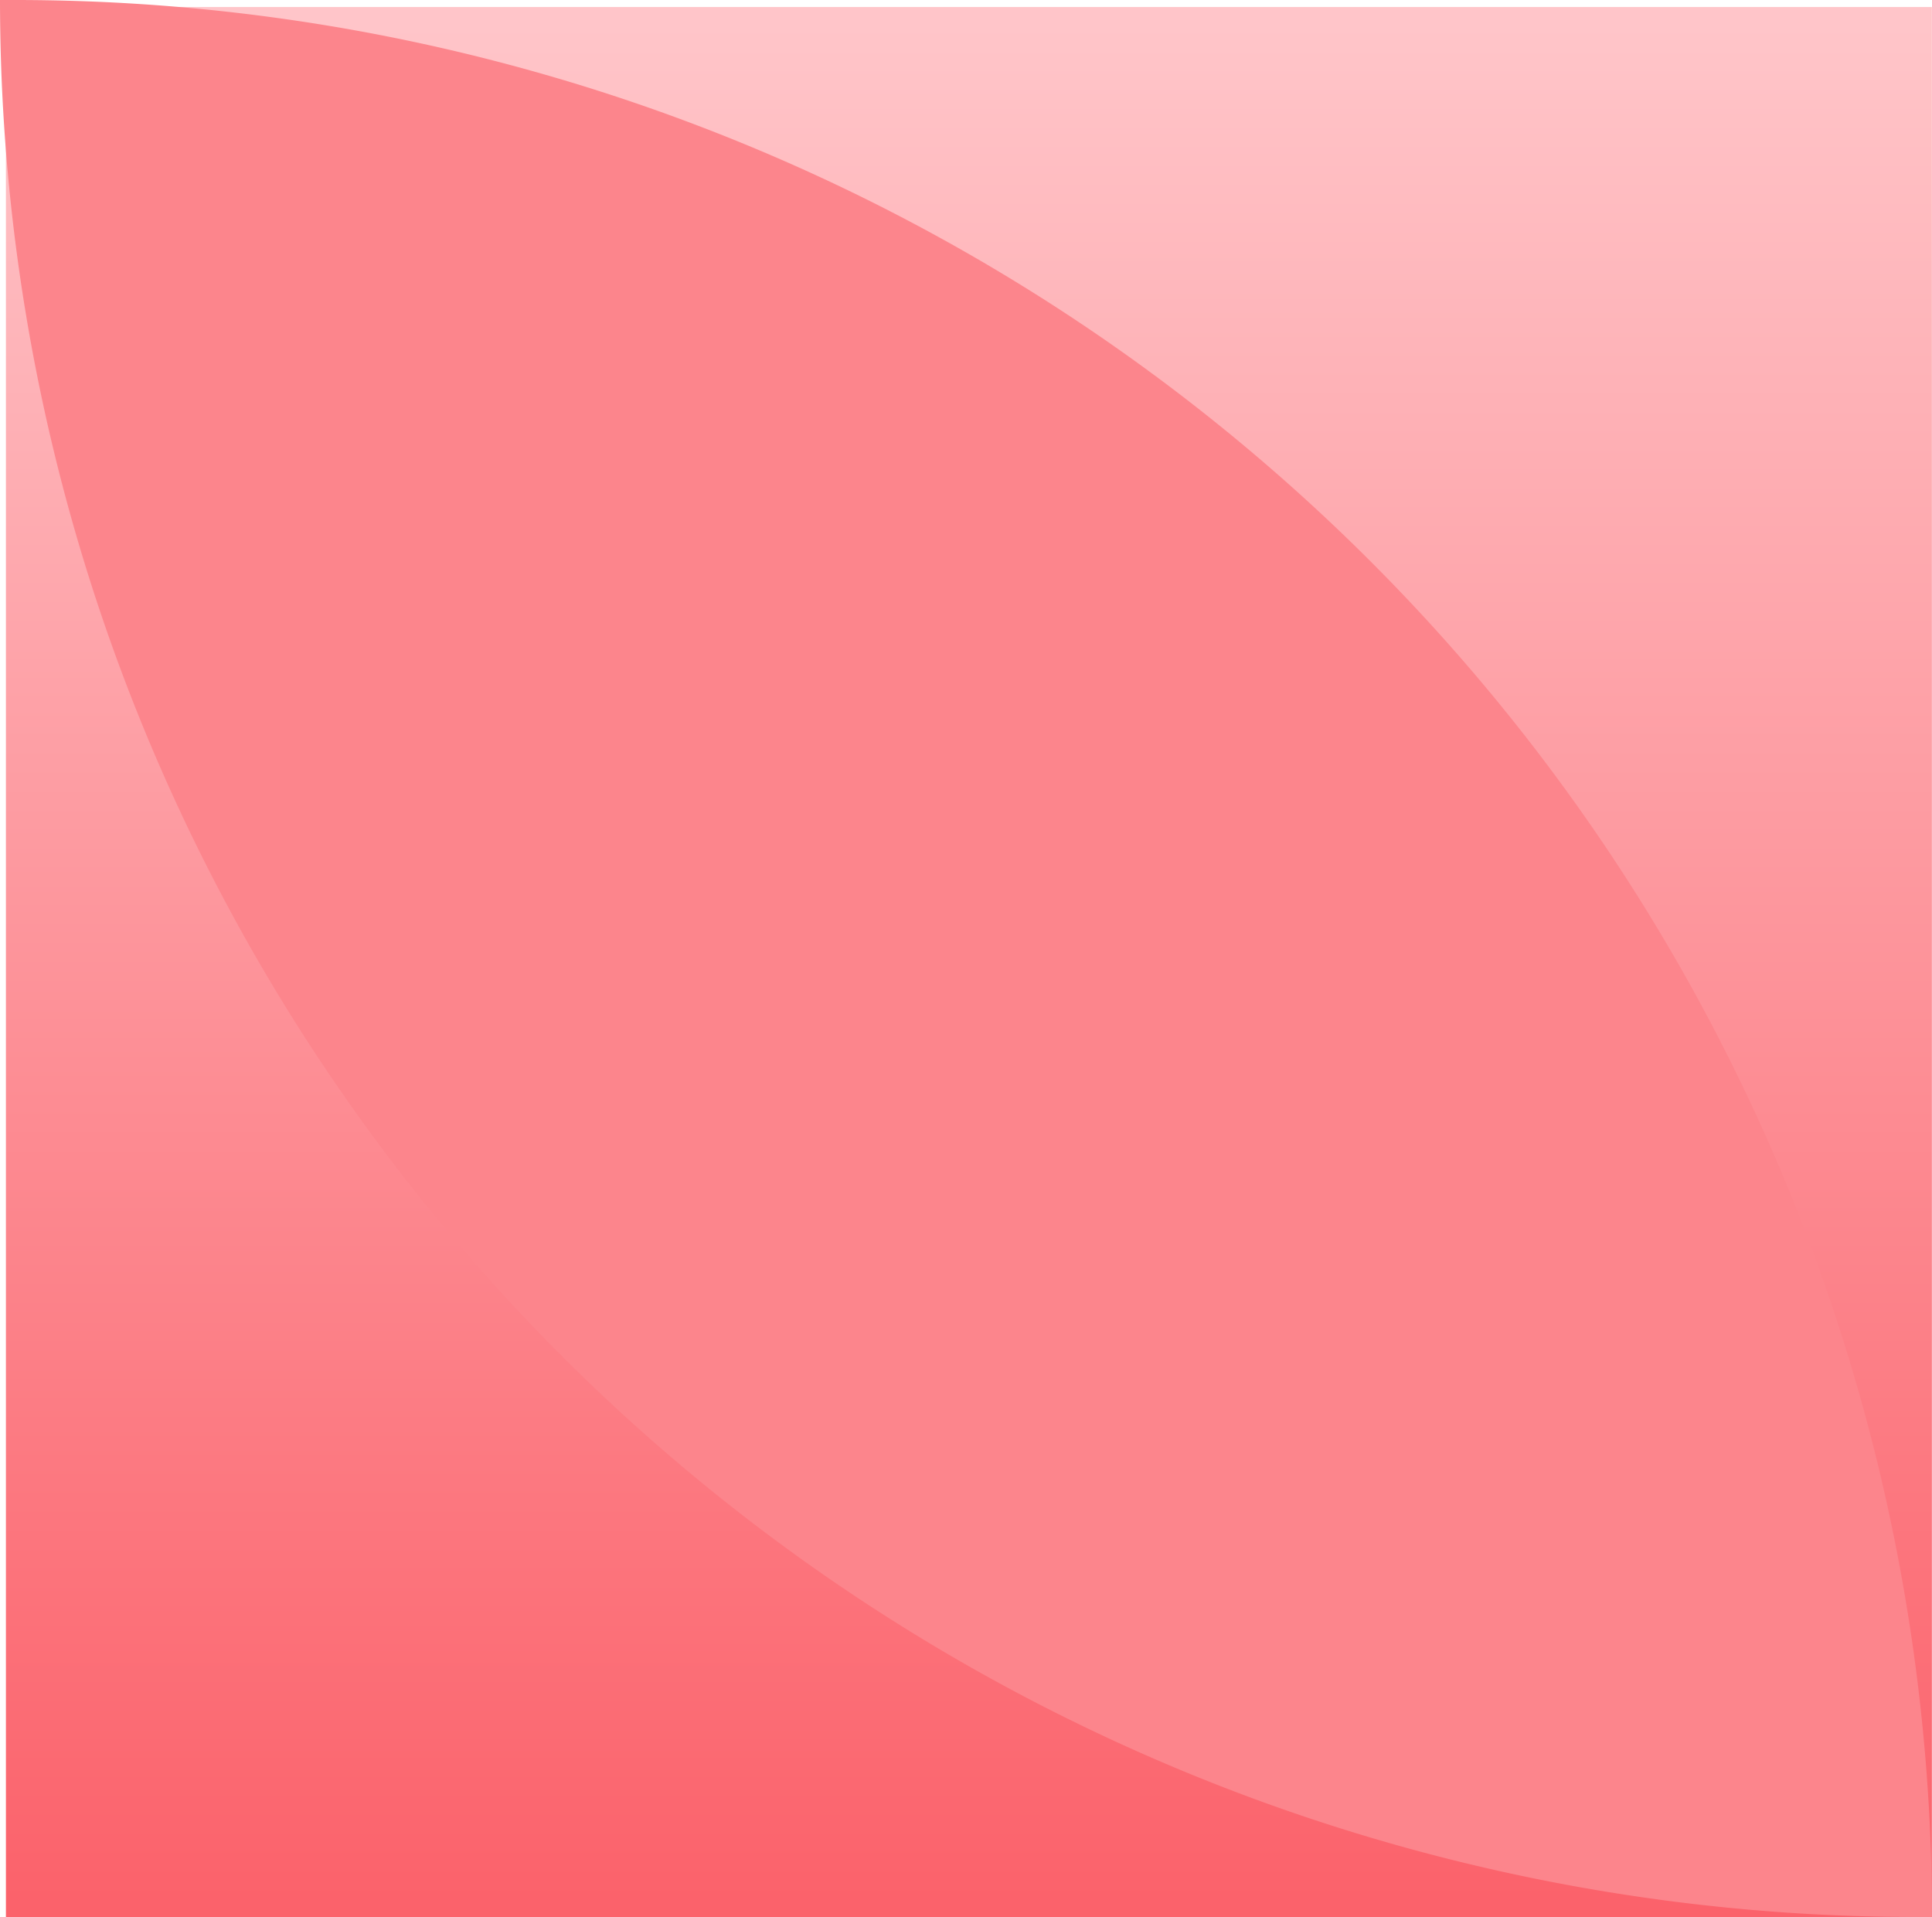
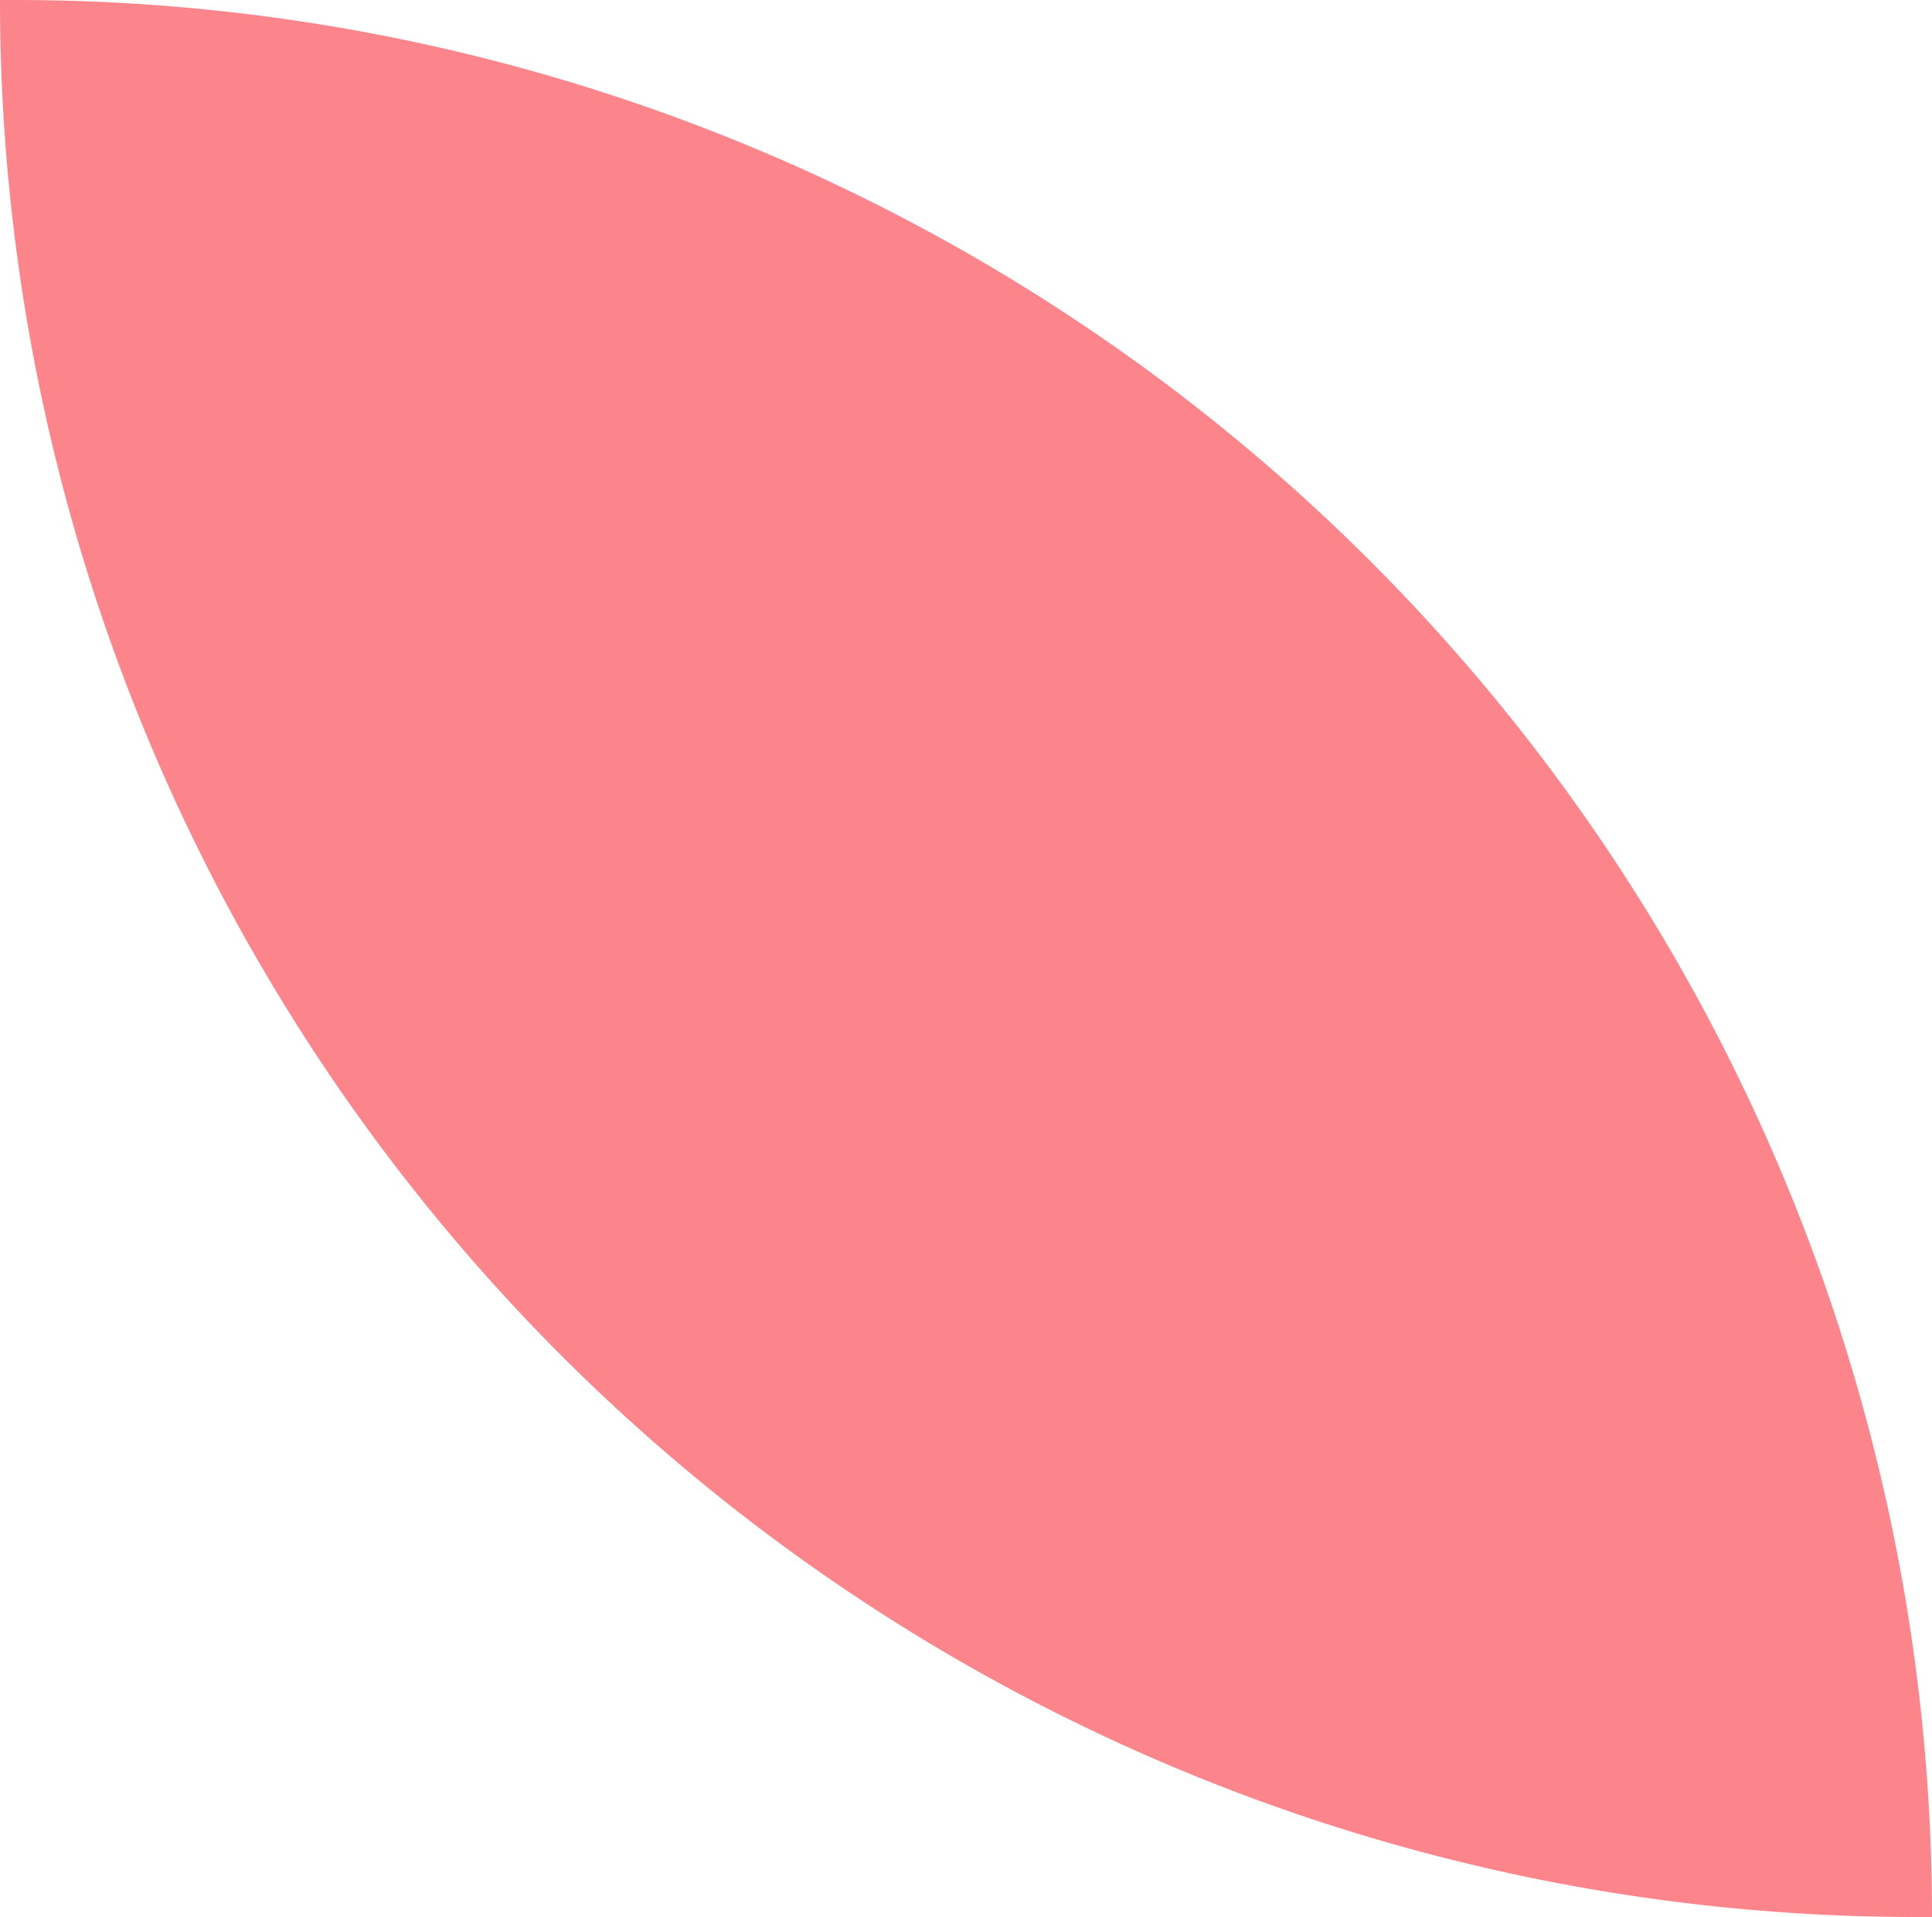
<svg xmlns="http://www.w3.org/2000/svg" width="238.746" height="236.867" viewBox="0 0 238.746 236.867">
  <defs>
    <linearGradient id="linear-gradient" x1="0.5" x2="0.5" y2="1" gradientUnits="objectBoundingBox">
      <stop offset="0" stop-color="#ffc5c9" />
      <stop offset="1" stop-color="#fb626b" />
    </linearGradient>
  </defs>
  <g id="Group_71" data-name="Group 71" transform="translate(-13417.254 -3016.133)">
-     <rect id="Rectangle_670" data-name="Rectangle 670" width="238" height="236" transform="translate(13417.986 3017)" fill="url(#linear-gradient)" />
    <path id="Rectangle_671" data-name="Rectangle 671" d="M0,0H1.91A236.837,236.837,0,0,1,238.747,236.837v0a0,0,0,0,1,0,0h-1.91A236.837,236.837,0,0,1,0,0V0A0,0,0,0,1,0,0Z" transform="translate(13417.254 3016.133)" fill="#fc858c" />
  </g>
</svg>